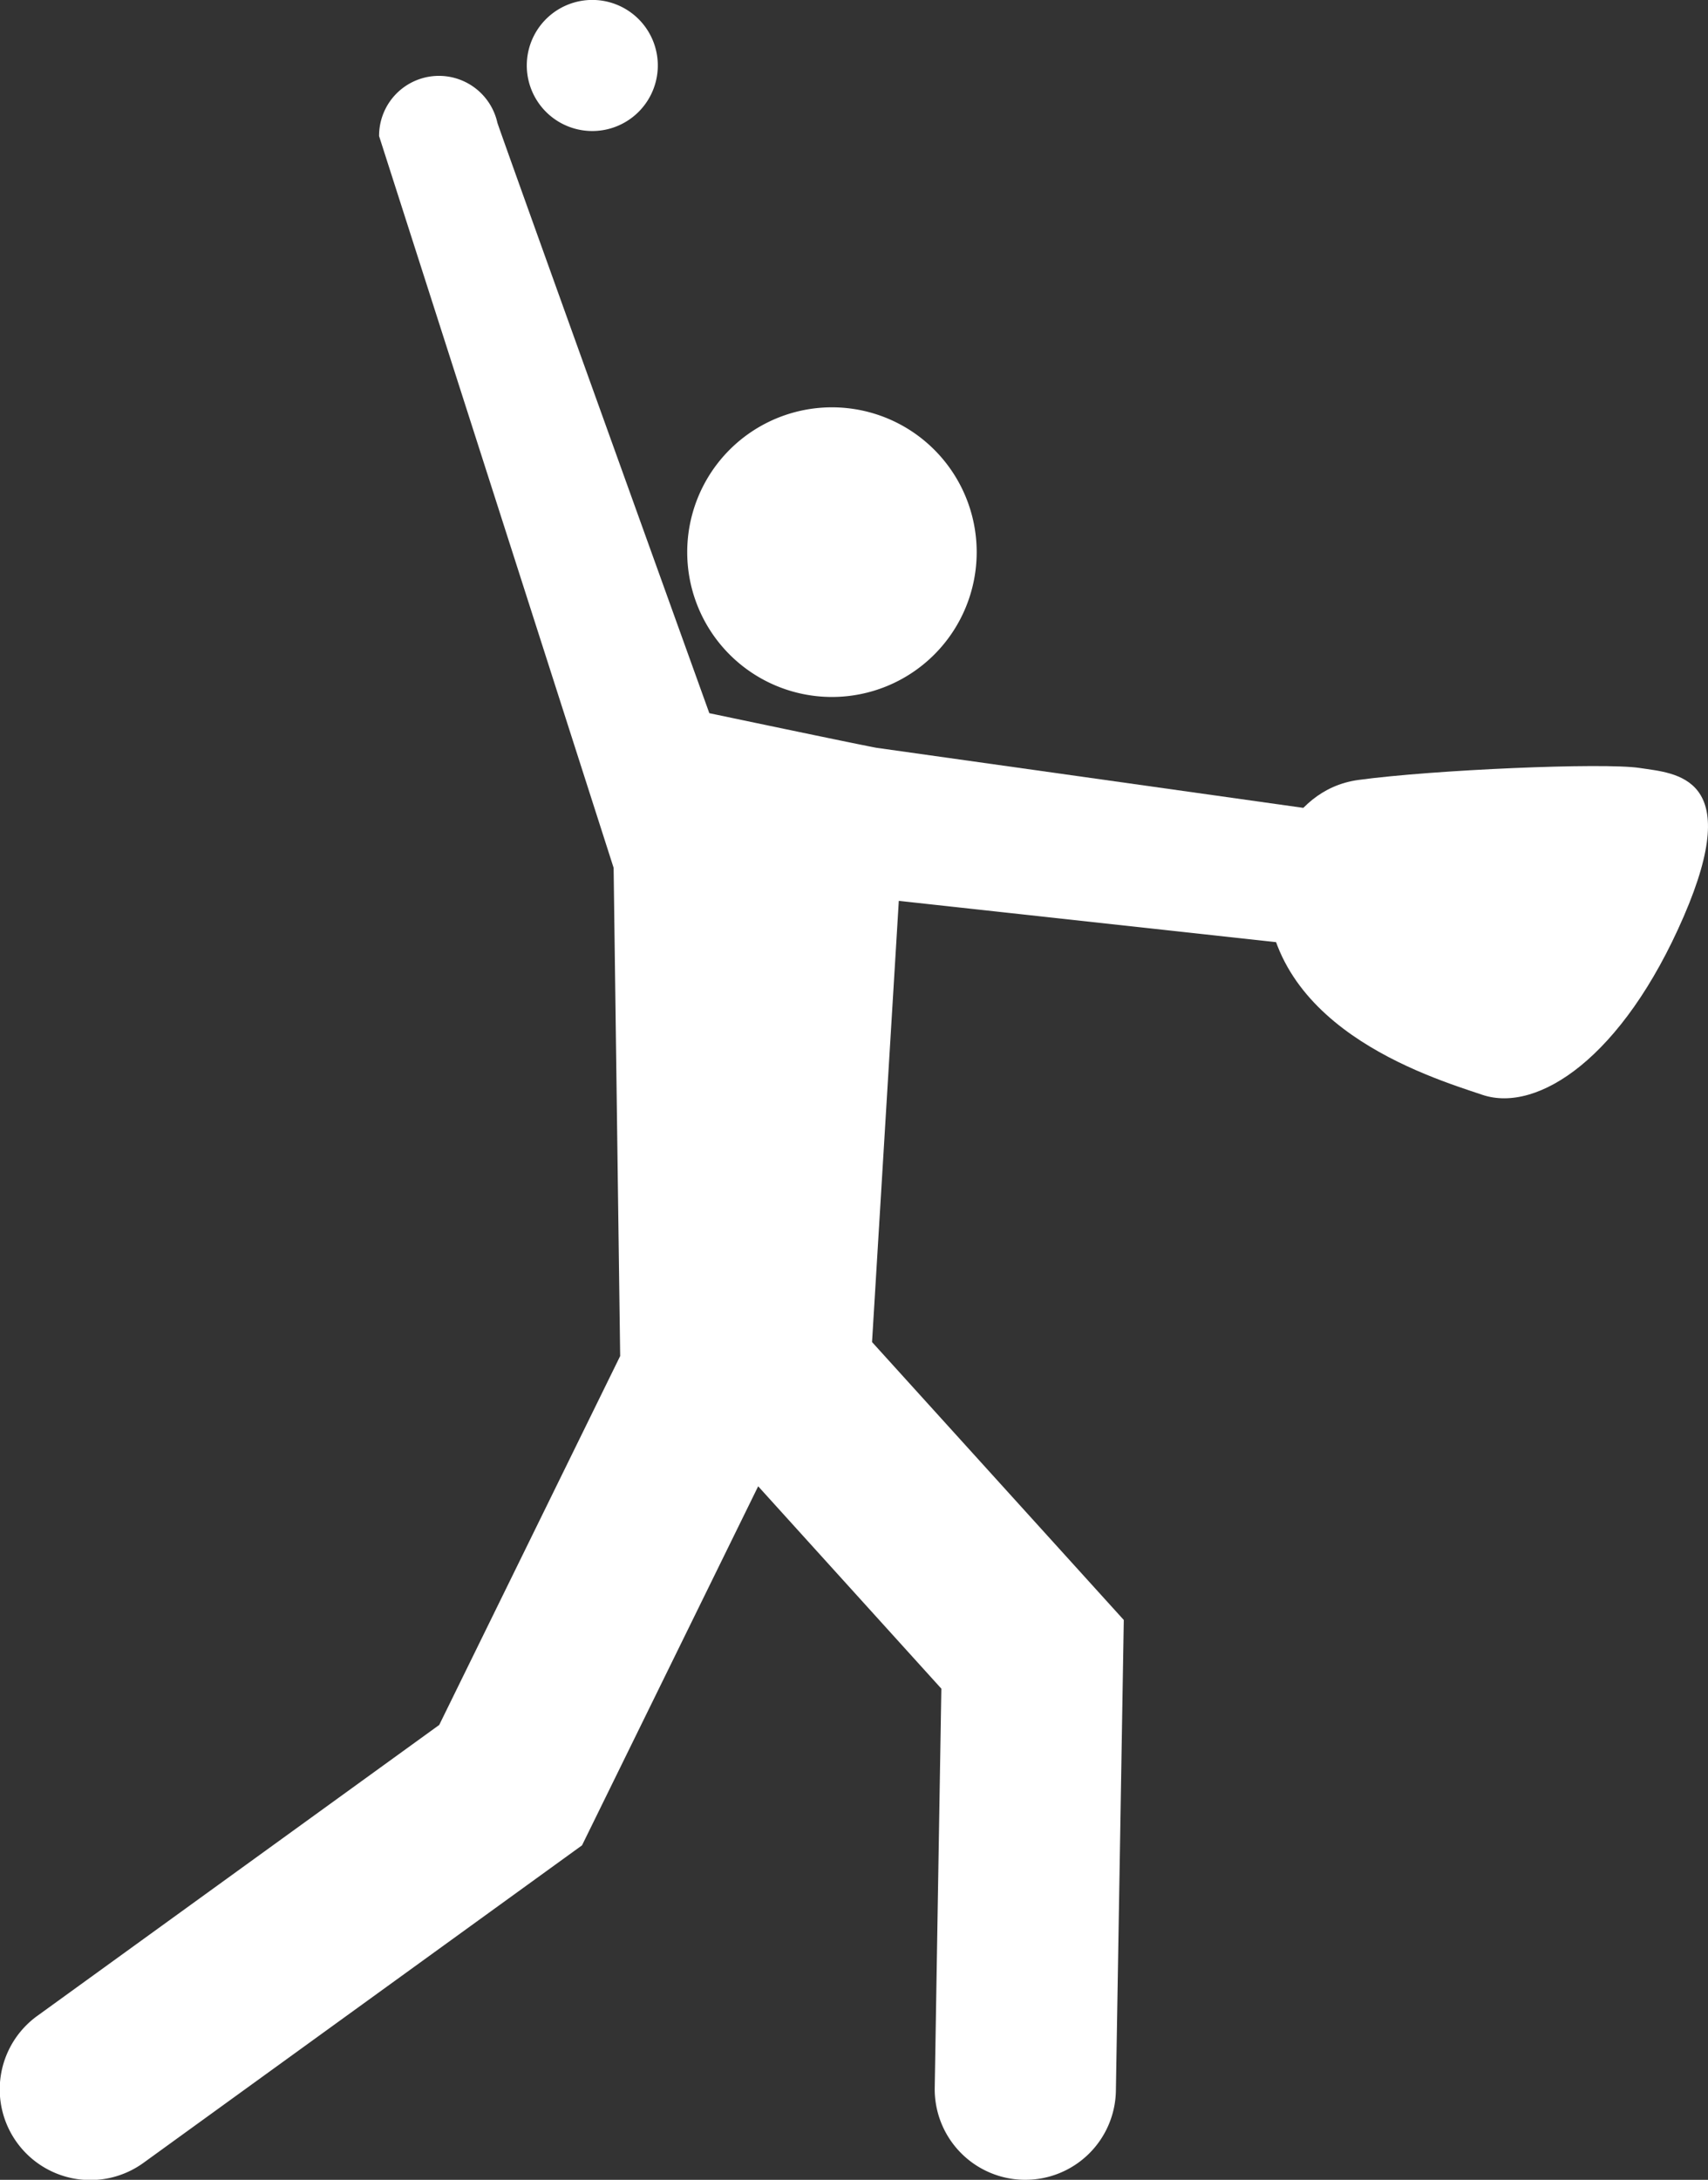
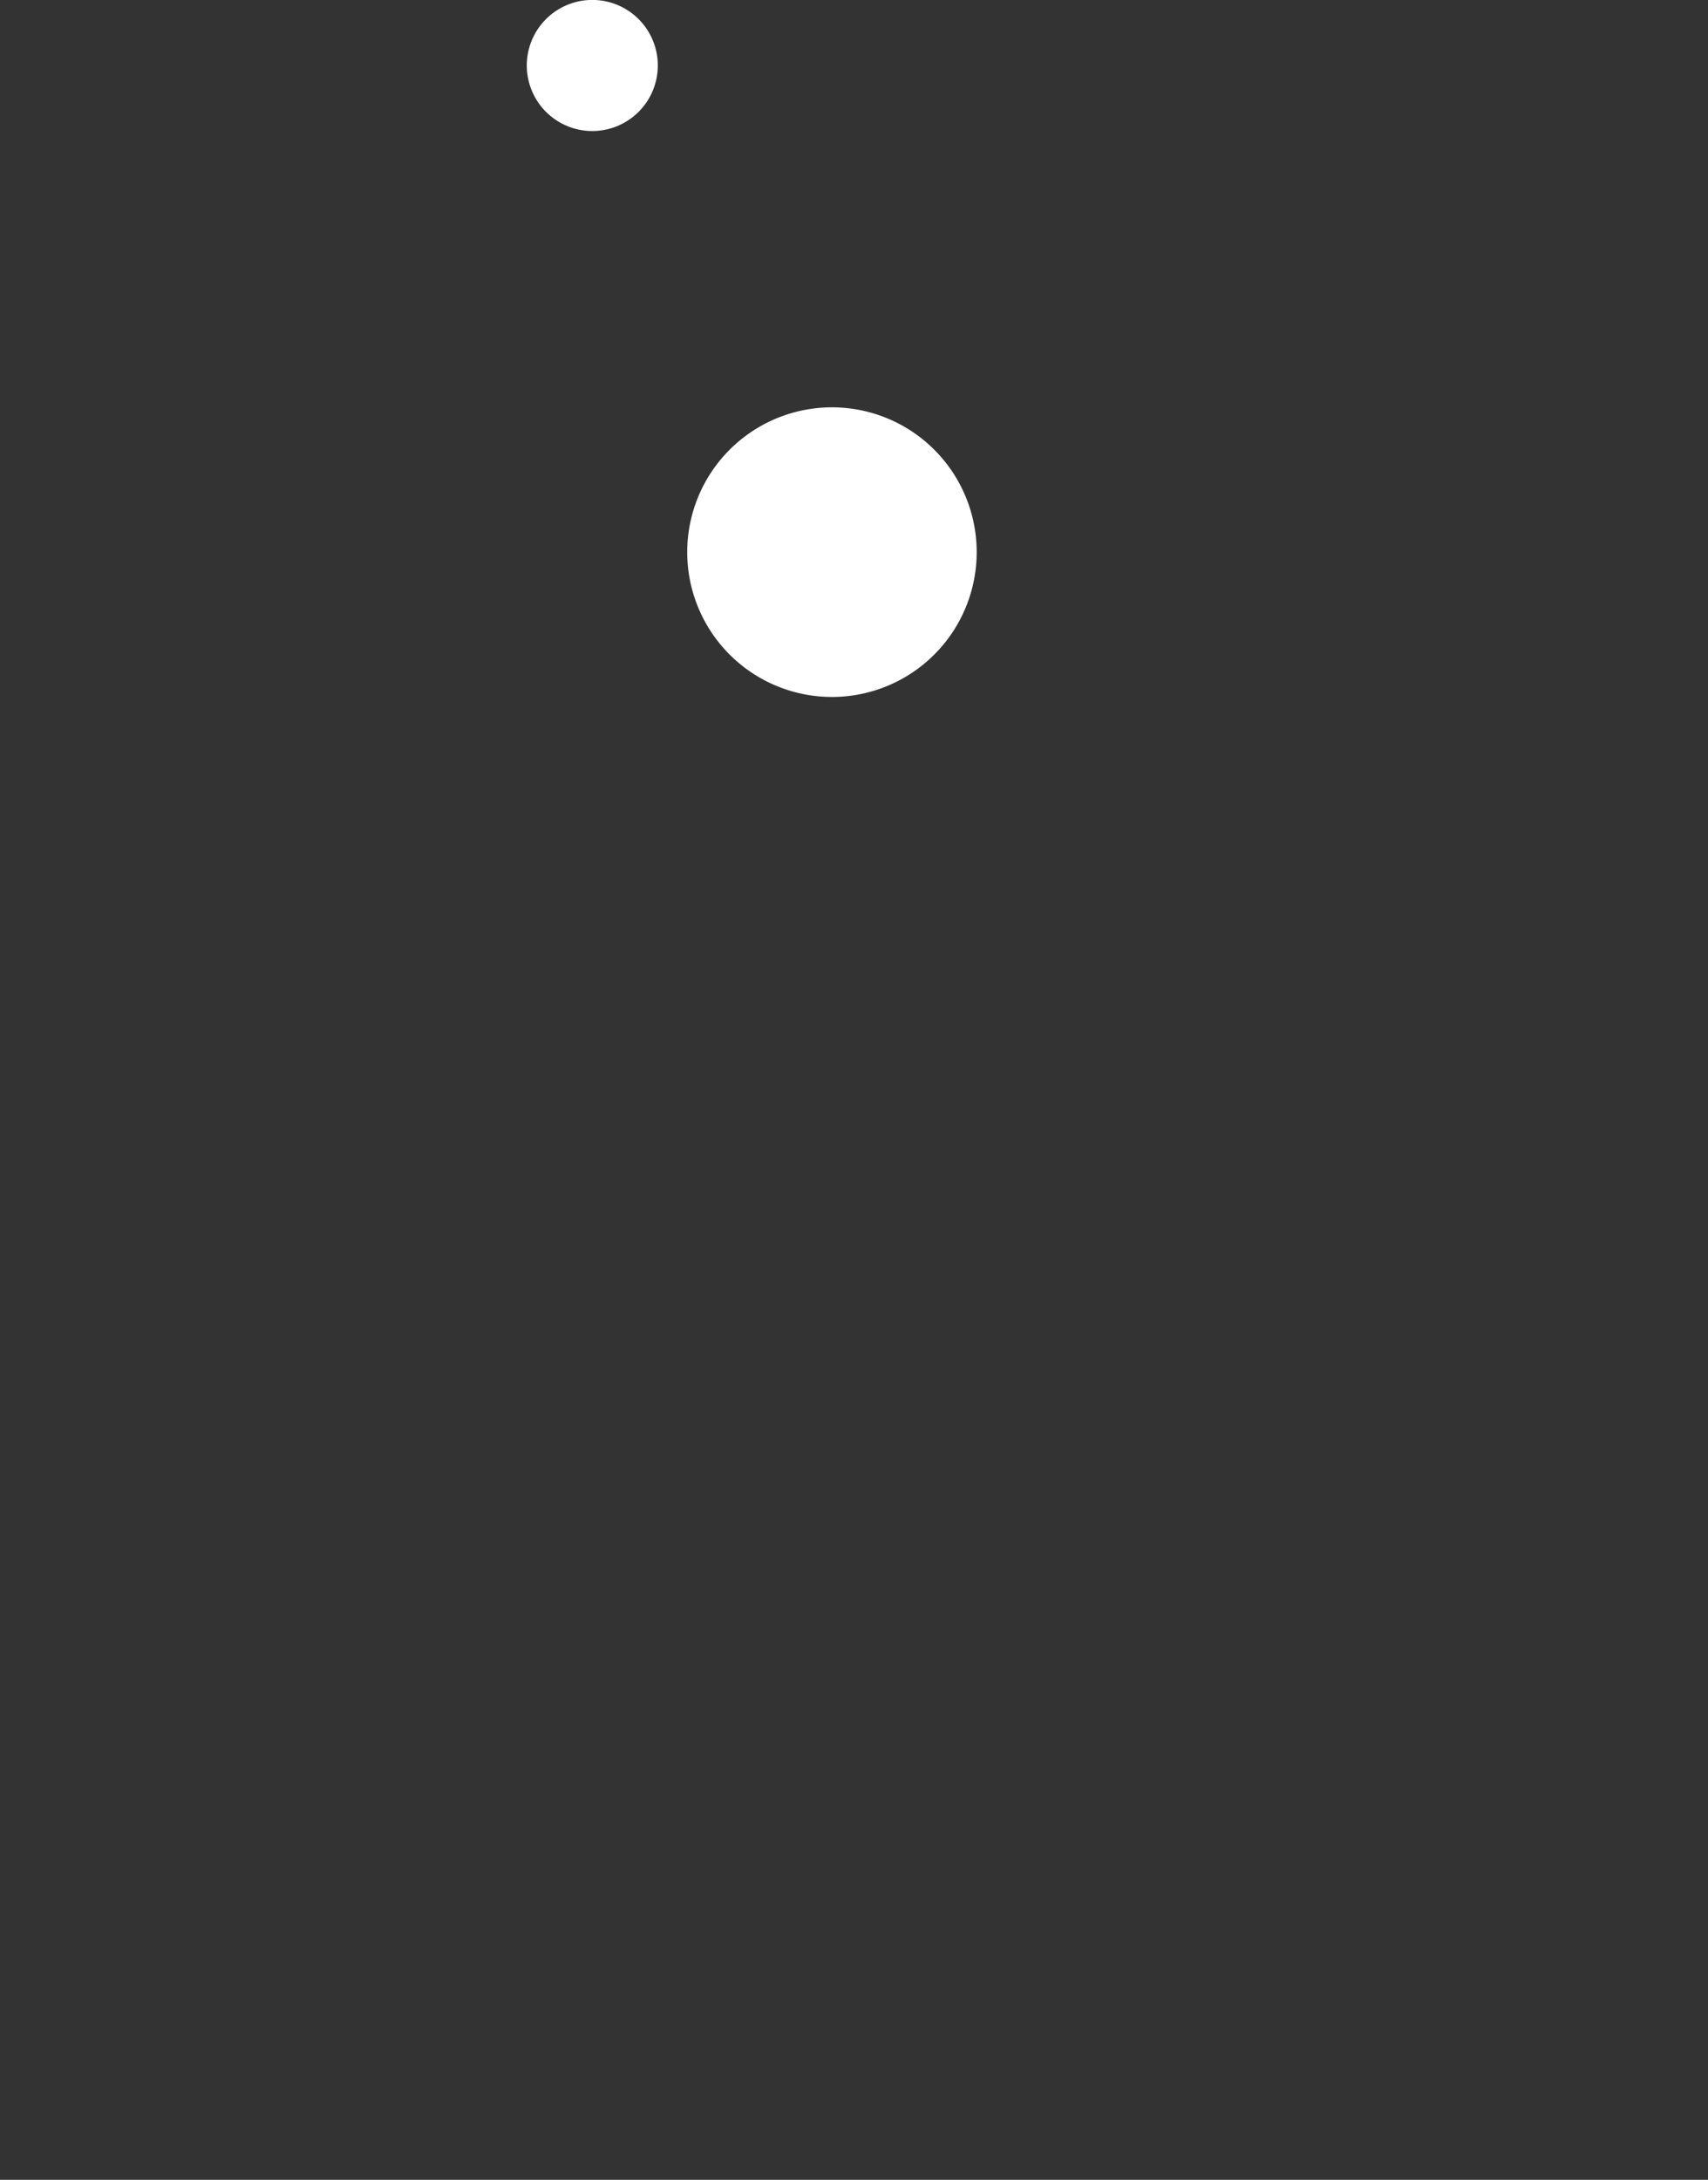
<svg xmlns="http://www.w3.org/2000/svg" id="Vrstva_1" data-name="Vrstva 1" viewBox="0 0 938.65 1197.25">
  <rect x="0" y="0" width="938.65" height="1197.25" fill="#333333" stroke="none" />
  <defs>
    <style>.cls-1{fill:#fff;}</style>
  </defs>
  <path class="cls-1" d="M472,5a36,36,0,1,1-48.18,16.55A36,36,0,0,1,472,5" transform="translate(-130.67 -1.37)" />
  <path class="cls-1" d="M508.34,304.65a79.54,79.54,0,1,0,79.56-79.56,79.54,79.54,0,0,0-79.56,79.56" transform="translate(-130.67 -1.37)" />
-   <path class="cls-1" d="M932.71,457.15,612.29,412.08c-12.63-2.35-91.8-19-91.8-19S404.53,71.19,404,68.73a32.9,32.9,0,0,0-65,7.38L467.89,478l3.6,268.16L372.05,948.78,151.31,1108.47a49.8,49.8,0,1,0,58.36,80.71L450.53,1014.9l96.8-197.2L648,928.85,644.36,1148a49.78,49.78,0,0,0,48.95,50.61h.85a49.76,49.76,0,0,0,49.76-49l4.34-258.48L609.91,738.48l14.71-242.32L929,529.45a35.54,35.54,0,0,0,14-2,36.21,36.21,0,0,0-10.29-70.27" transform="translate(-130.67 -1.37)" />
-   <path class="cls-1" d="M826.65,483.88s9.37-48.54,50.61-54.14,134.77-9.6,154.5-6.57,57.83,4,24.19,81.63S975.7,612.85,945.37,602.71,823.89,564.62,826.65,483.88" transform="translate(-130.67 -1.37)" />
</svg>